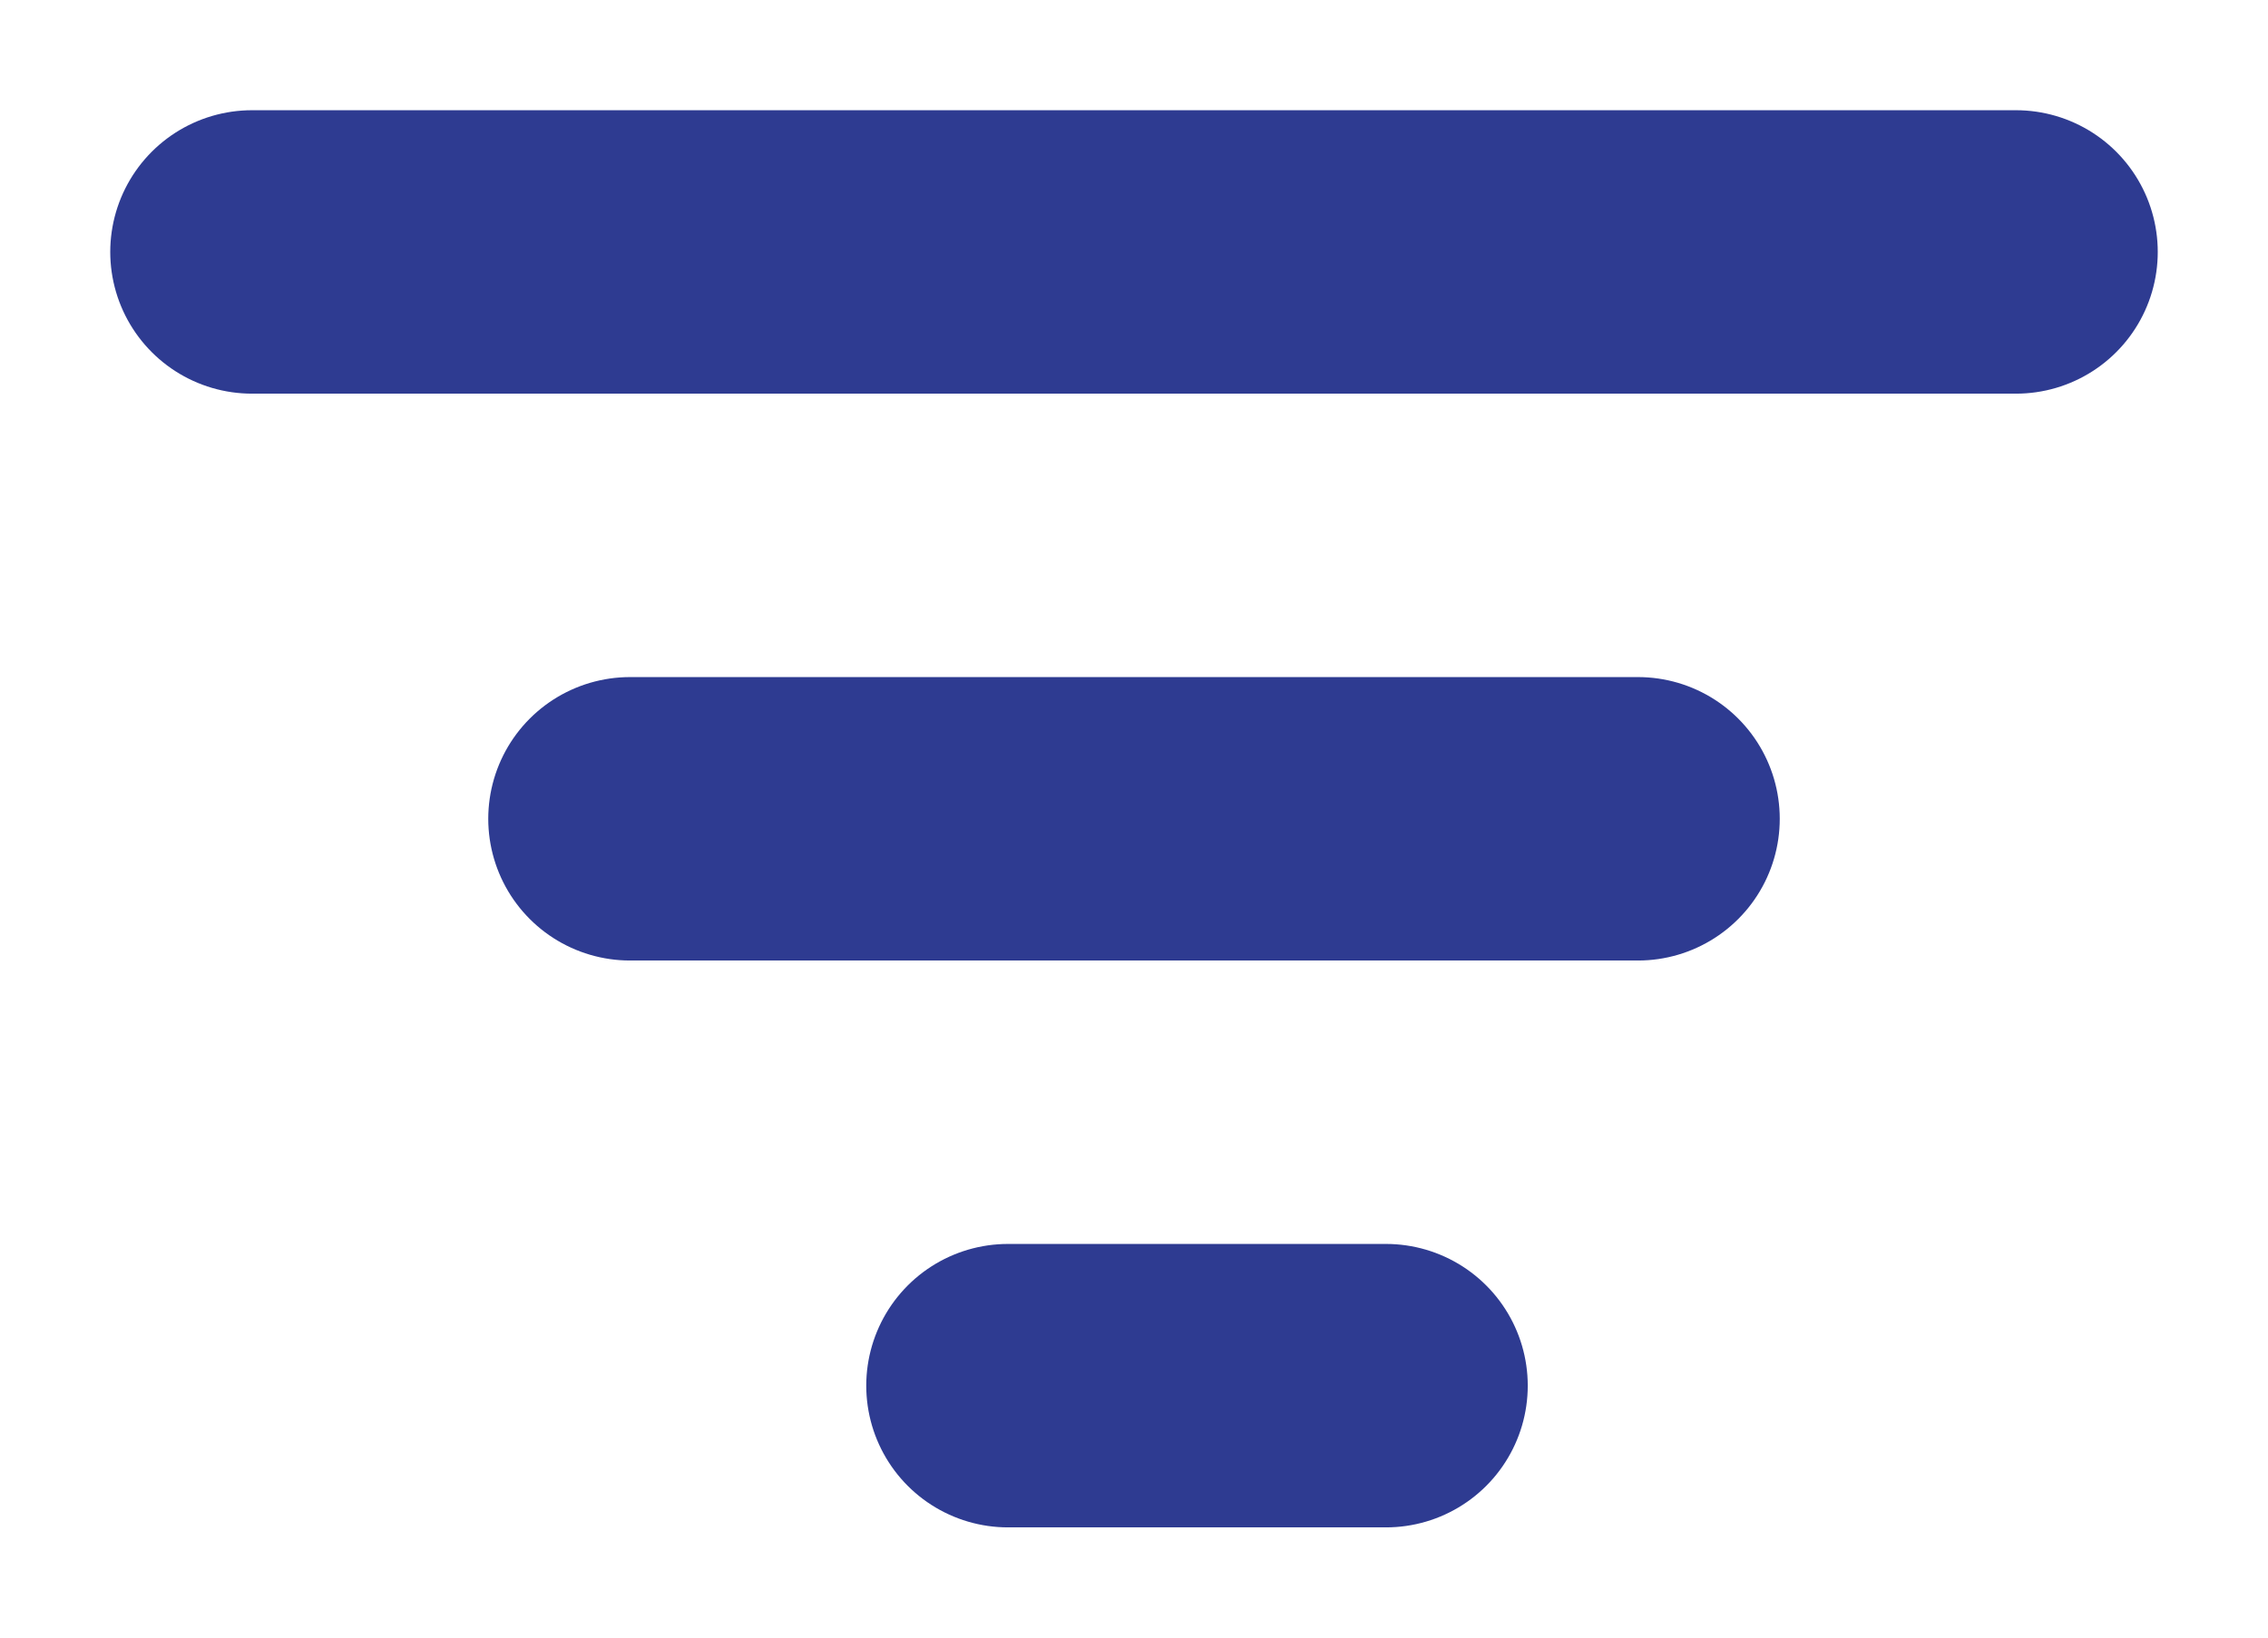
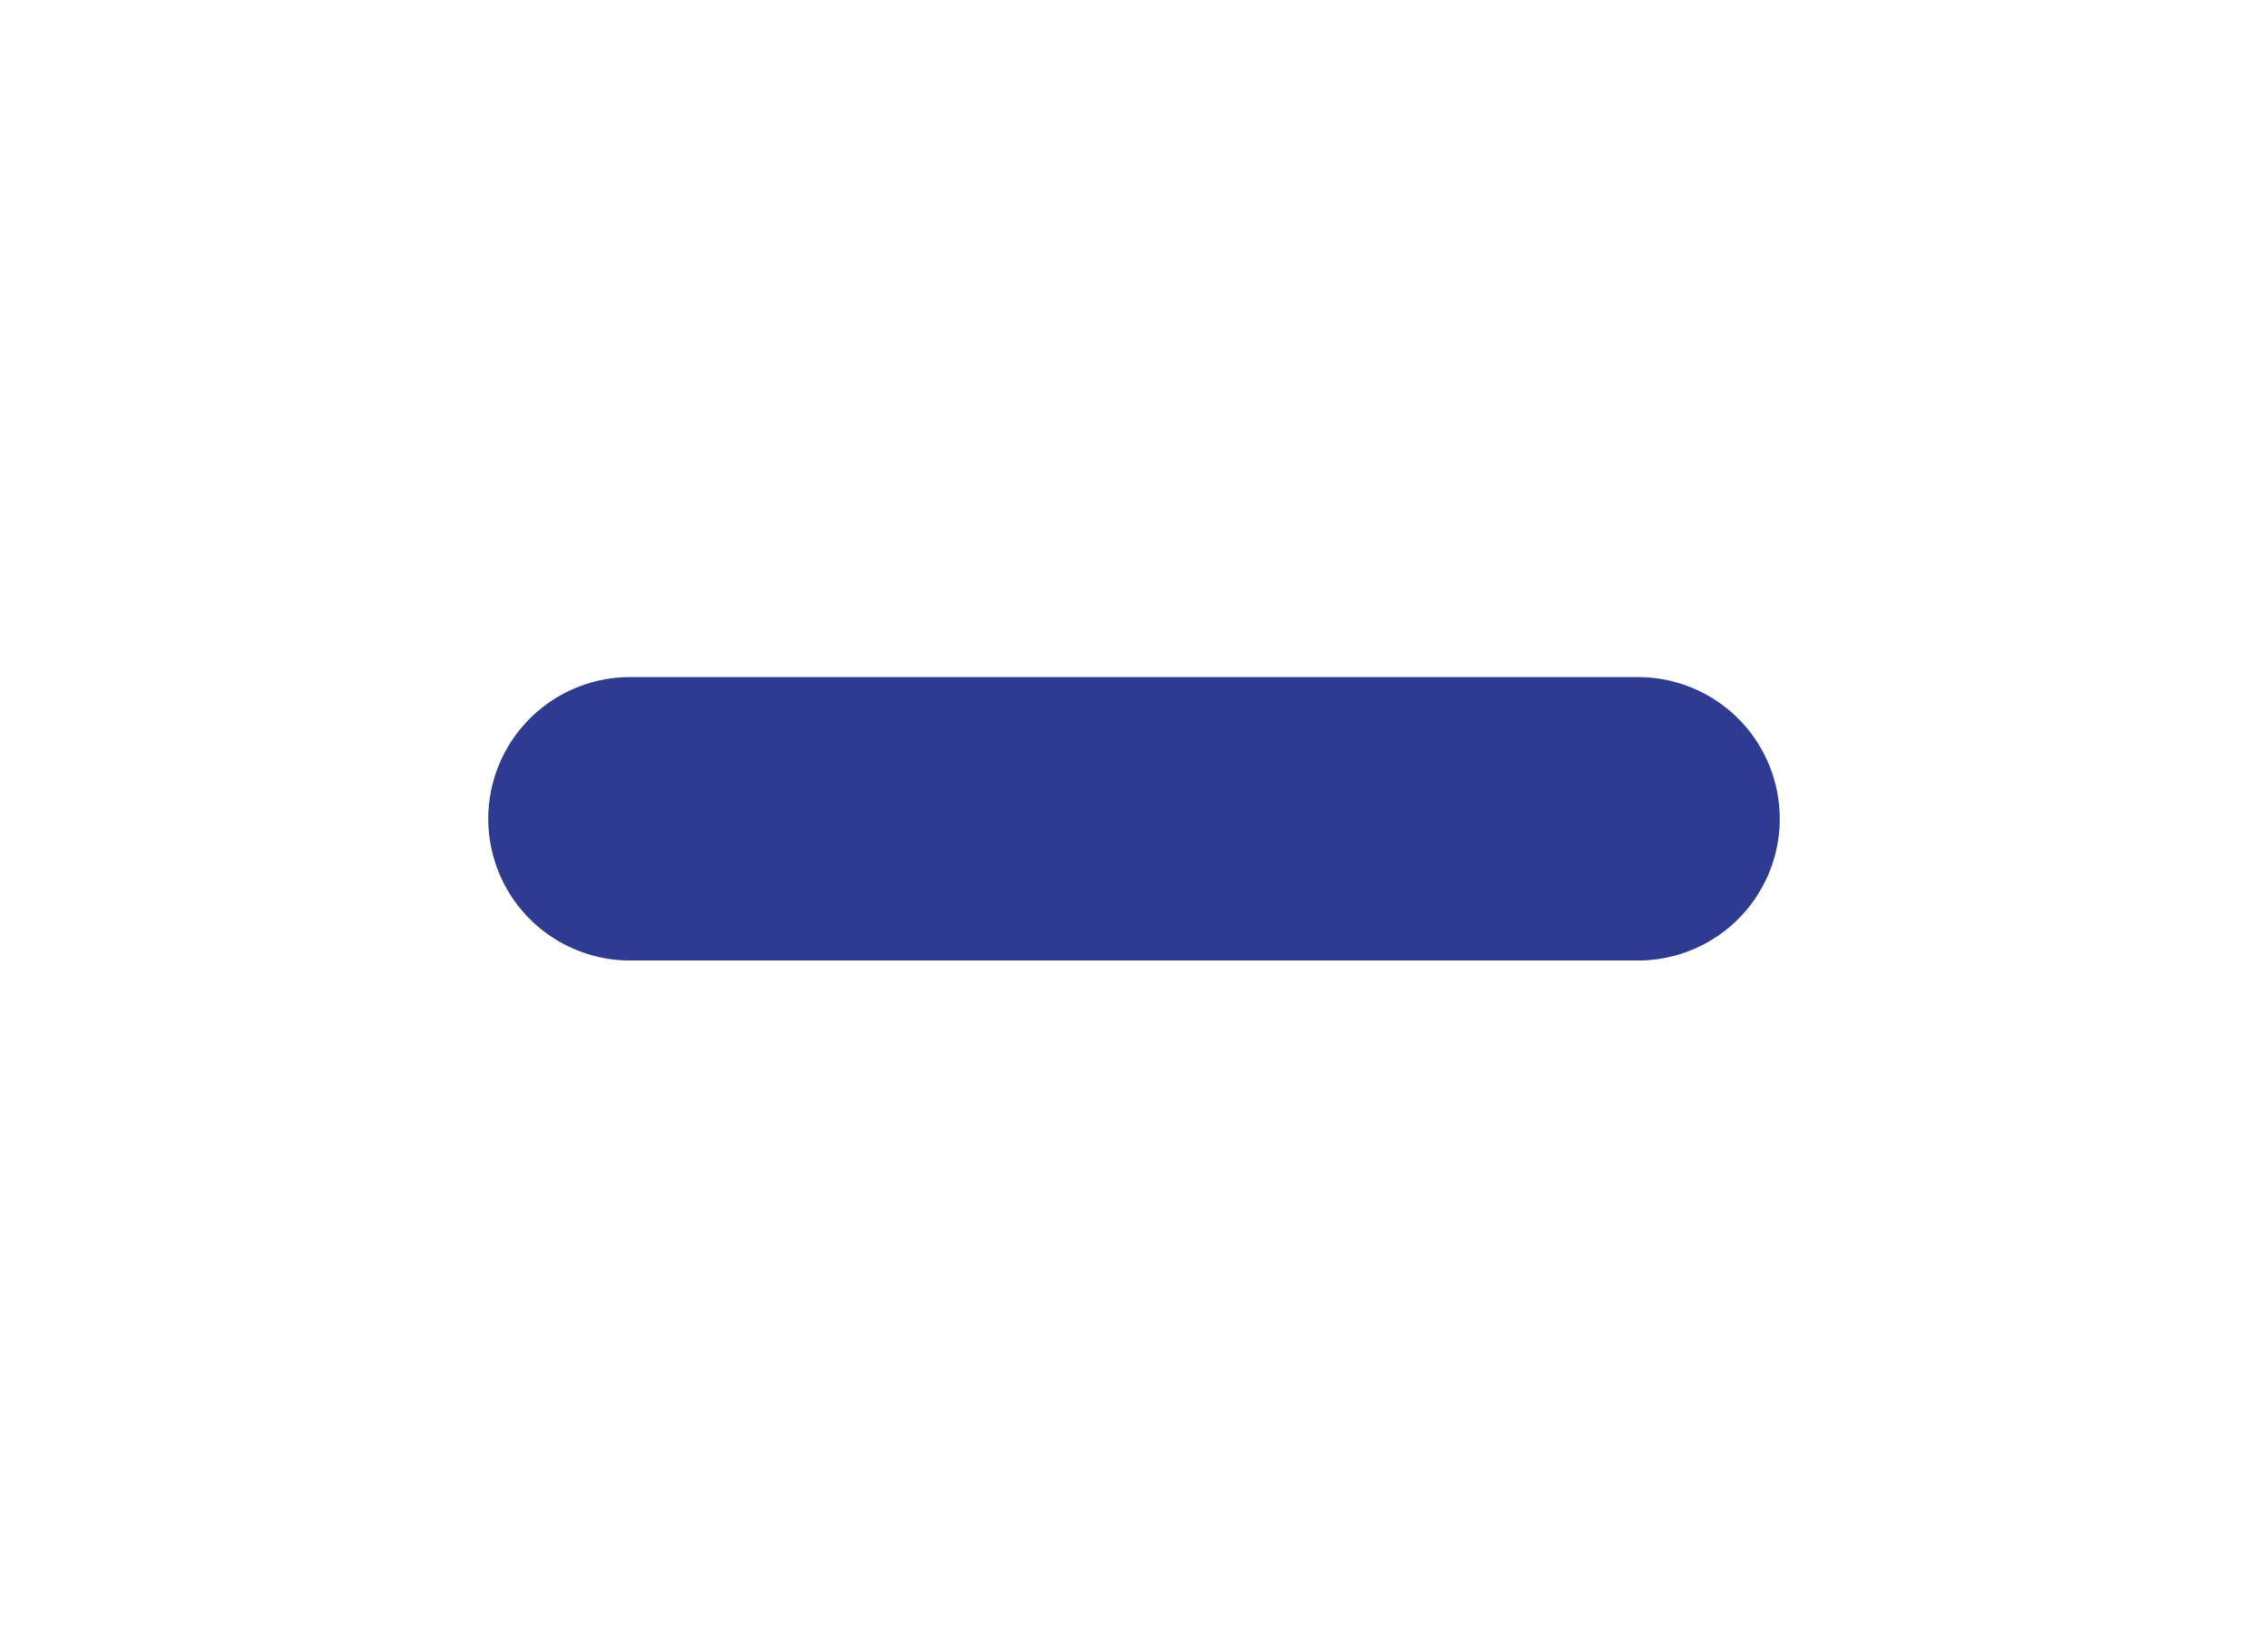
<svg xmlns="http://www.w3.org/2000/svg" width="18" height="13" viewBox="0 0 18 13" fill="none">
-   <path d="M2 2H16" stroke="#2E3B91" stroke-width="2.25" stroke-linecap="round" />
  <path d="M5 6.5H13" stroke="#2E3B91" stroke-width="2.25" stroke-linecap="round" />
-   <path d="M8 11H11" stroke="#2E3B91" stroke-width="2.25" stroke-linecap="round" />
</svg>